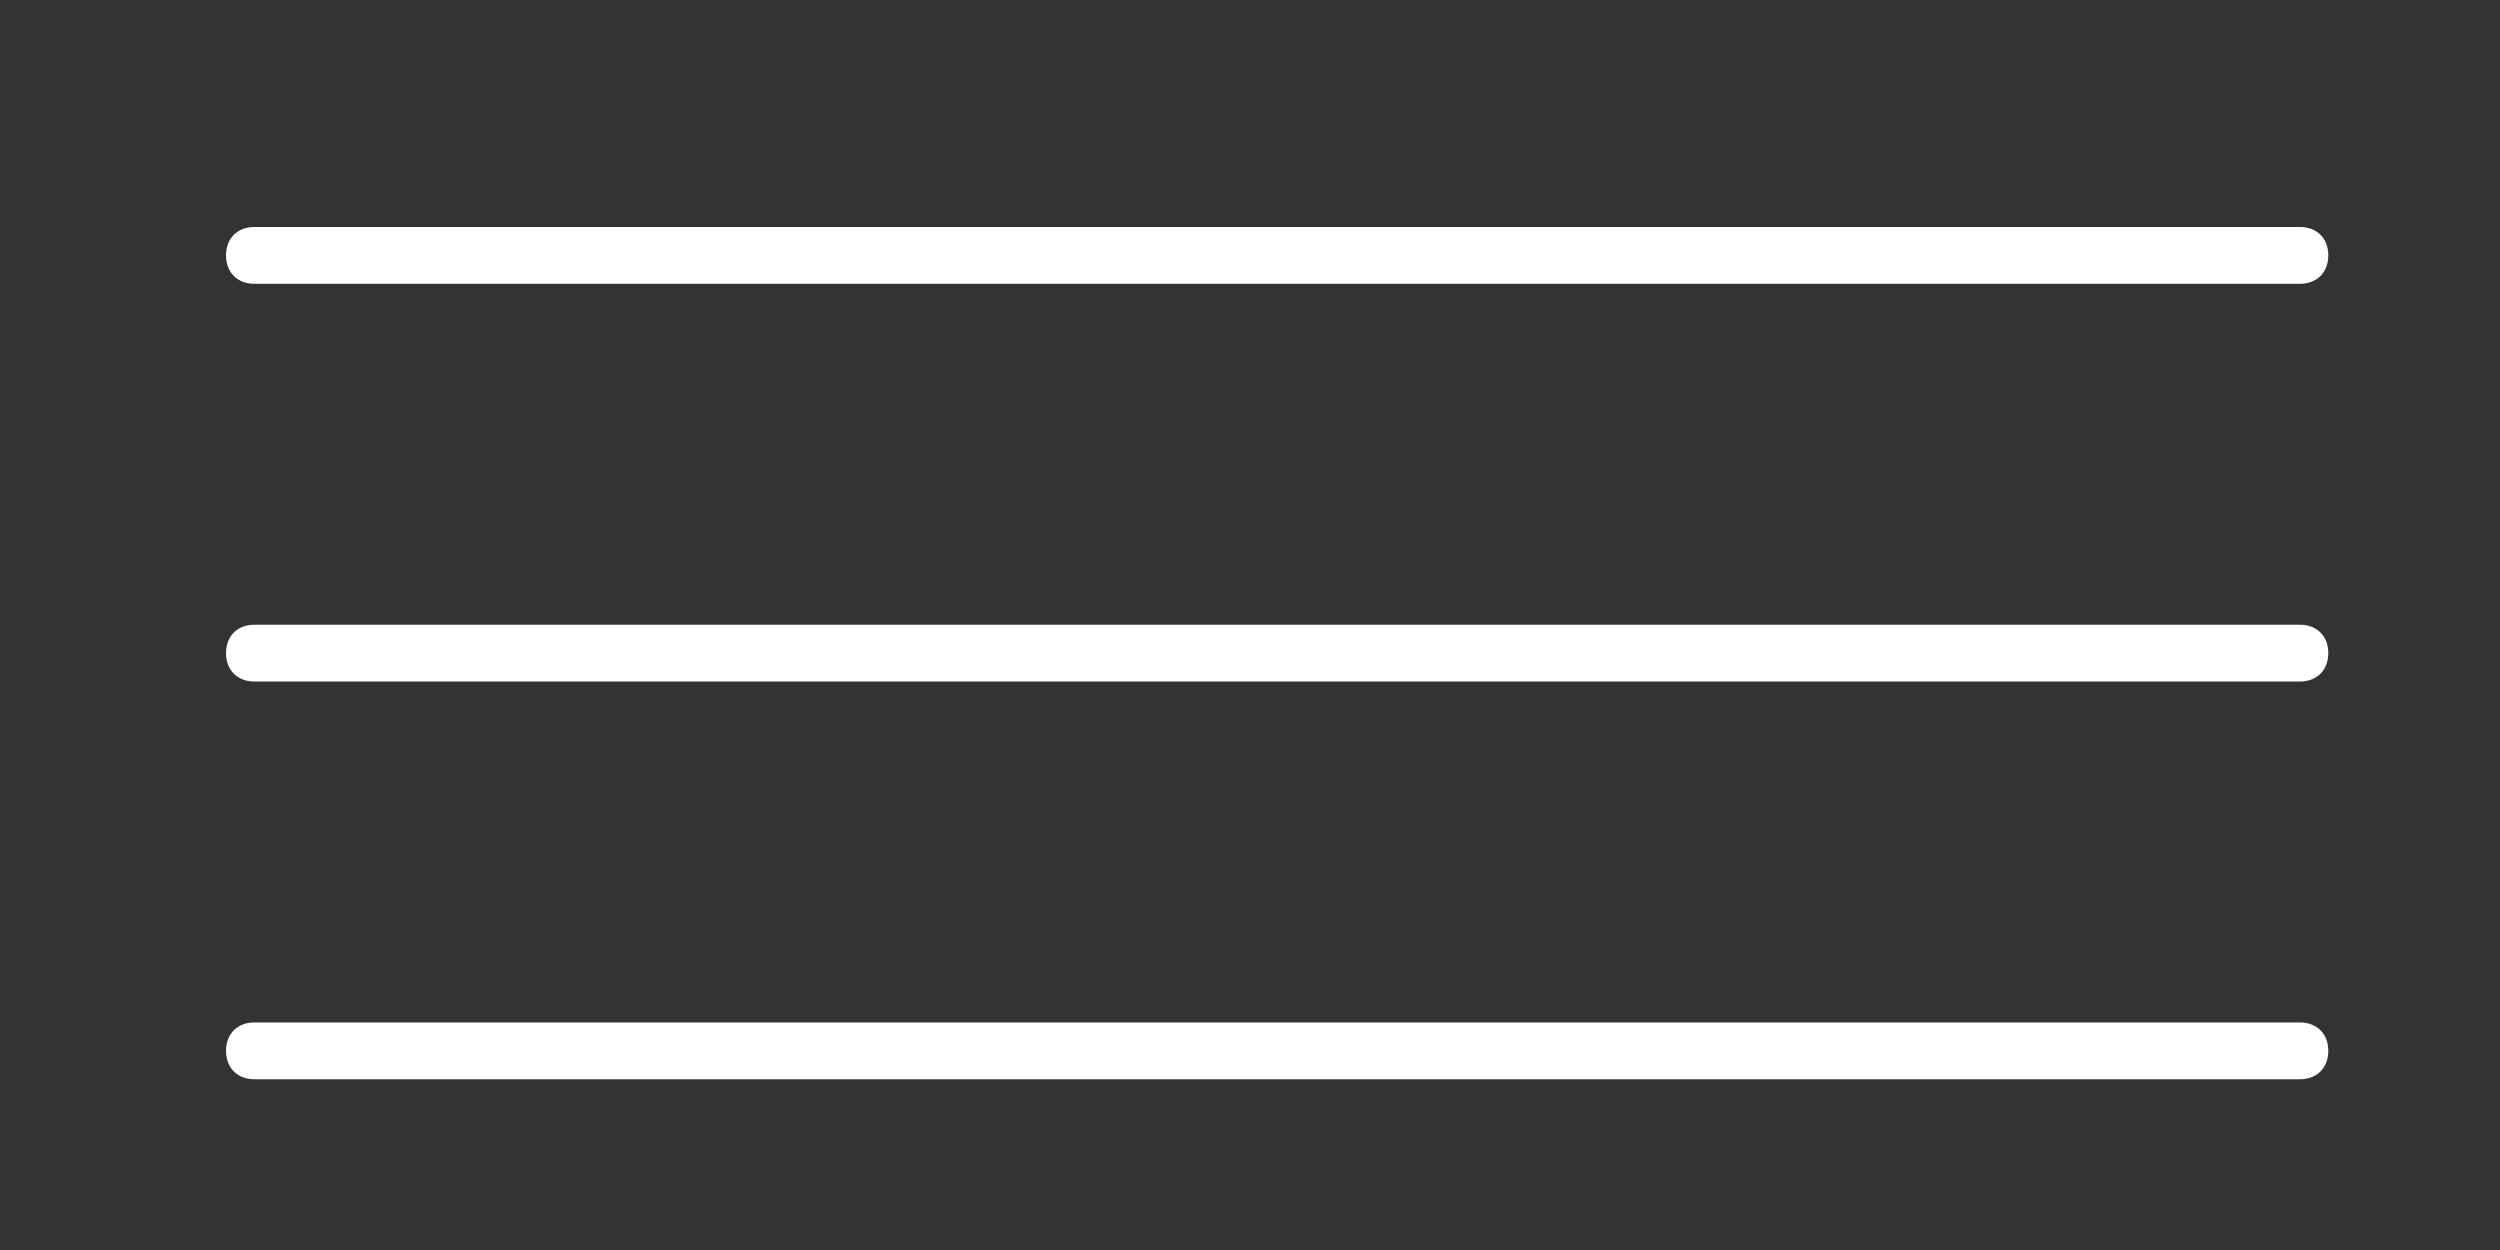
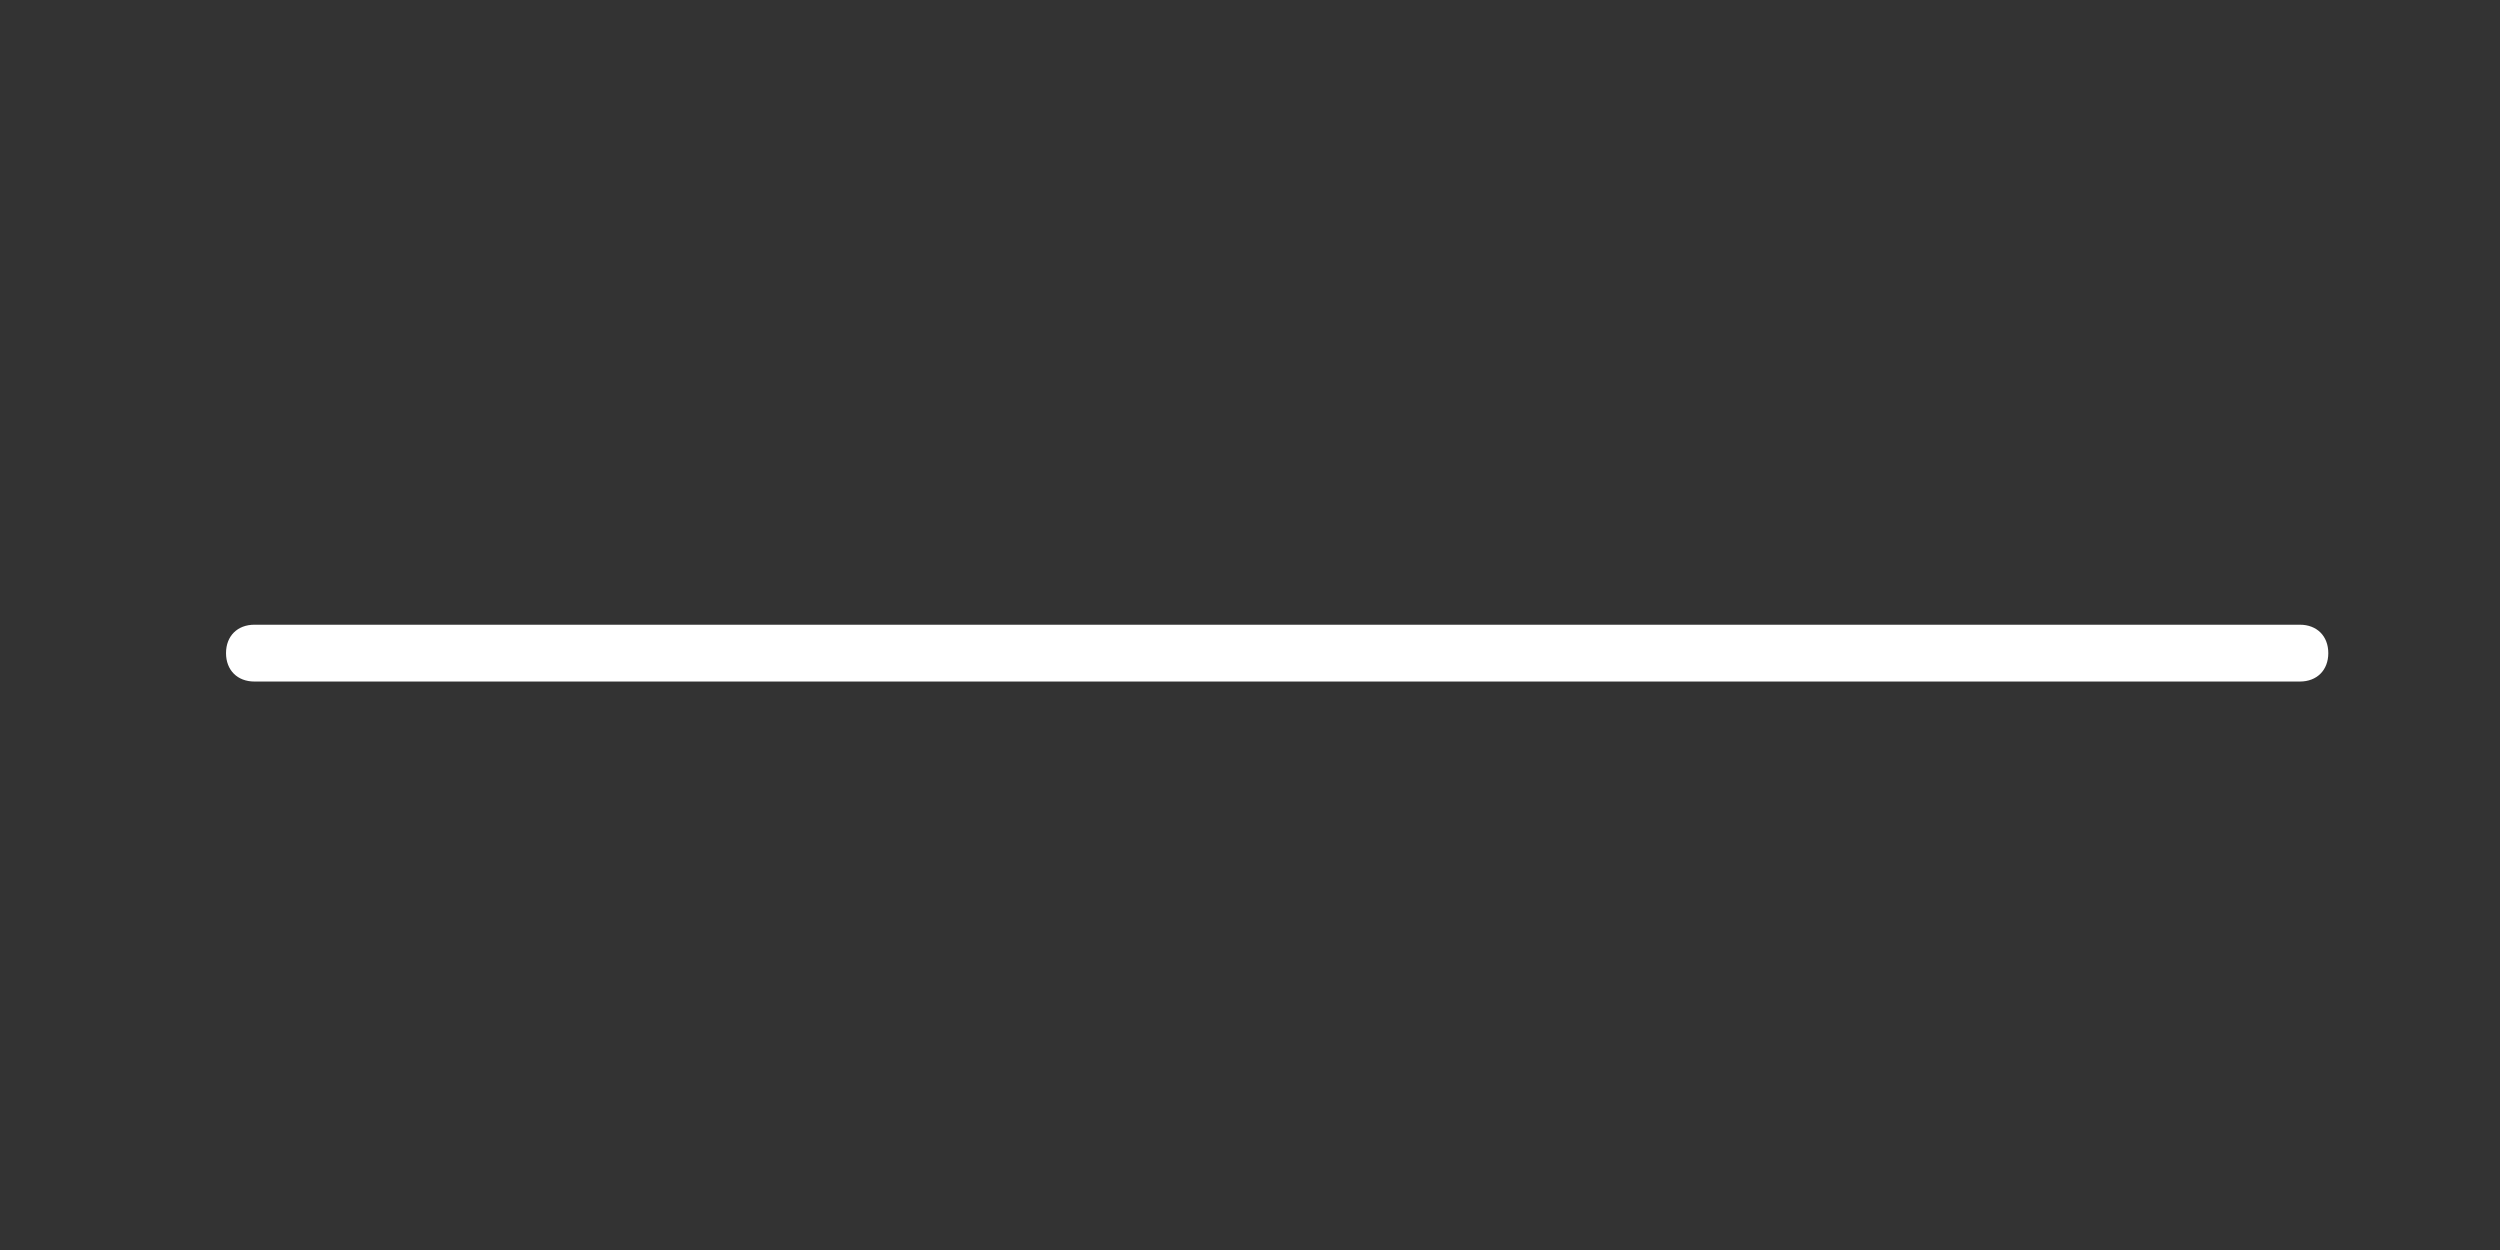
<svg xmlns="http://www.w3.org/2000/svg" version="1.1" id="Capa_1" x="0px" y="0px" viewBox="0 0 44 22" style="enable-background:new 0 0 44 22;" xml:space="preserve">
  <rect x="0" y="0" width="44" height="22" fill="#333333" stroke="none" />
  <style type="text/css">
	.st0{fill:#FFFFFF;}
	.st1{fill:none;}
</style>
  <g id="Grupo_233" transform="translate(-1296 -7)">
    <g id="menu_icon" transform="translate(1300.278 17.495)">
-       <path id="Rectángulo_25" class="st0" d="M0.2-6.5h36c0.3,0,0.5,0.2,0.5,0.5l0,0c0,0.3-0.2,0.5-0.5,0.5h-36    c-0.3,0-0.5-0.2-0.5-0.5l0,0C-0.3-6.3-0.1-6.5,0.2-6.5z" />
      <path id="Rectángulo_26" class="st0" d="M0.2,0.5h36c0.3,0,0.5,0.2,0.5,0.5l0,0c0,0.3-0.2,0.5-0.5,0.5h-36    c-0.3,0-0.5-0.2-0.5-0.5l0,0C-0.3,0.7-0.1,0.5,0.2,0.5z" />
-       <path id="Rectángulo_27" class="st0" d="M0.2,7.5h36c0.3,0,0.5,0.2,0.5,0.5l0,0c0,0.3-0.2,0.5-0.5,0.5h-36    c-0.3,0-0.5-0.2-0.5-0.5l0,0C-0.3,7.7-0.1,7.5,0.2,7.5z" />
    </g>
    <rect id="Rectángulo_120" x="1296" y="7" class="st1" width="44" height="21.9" />
  </g>
</svg>